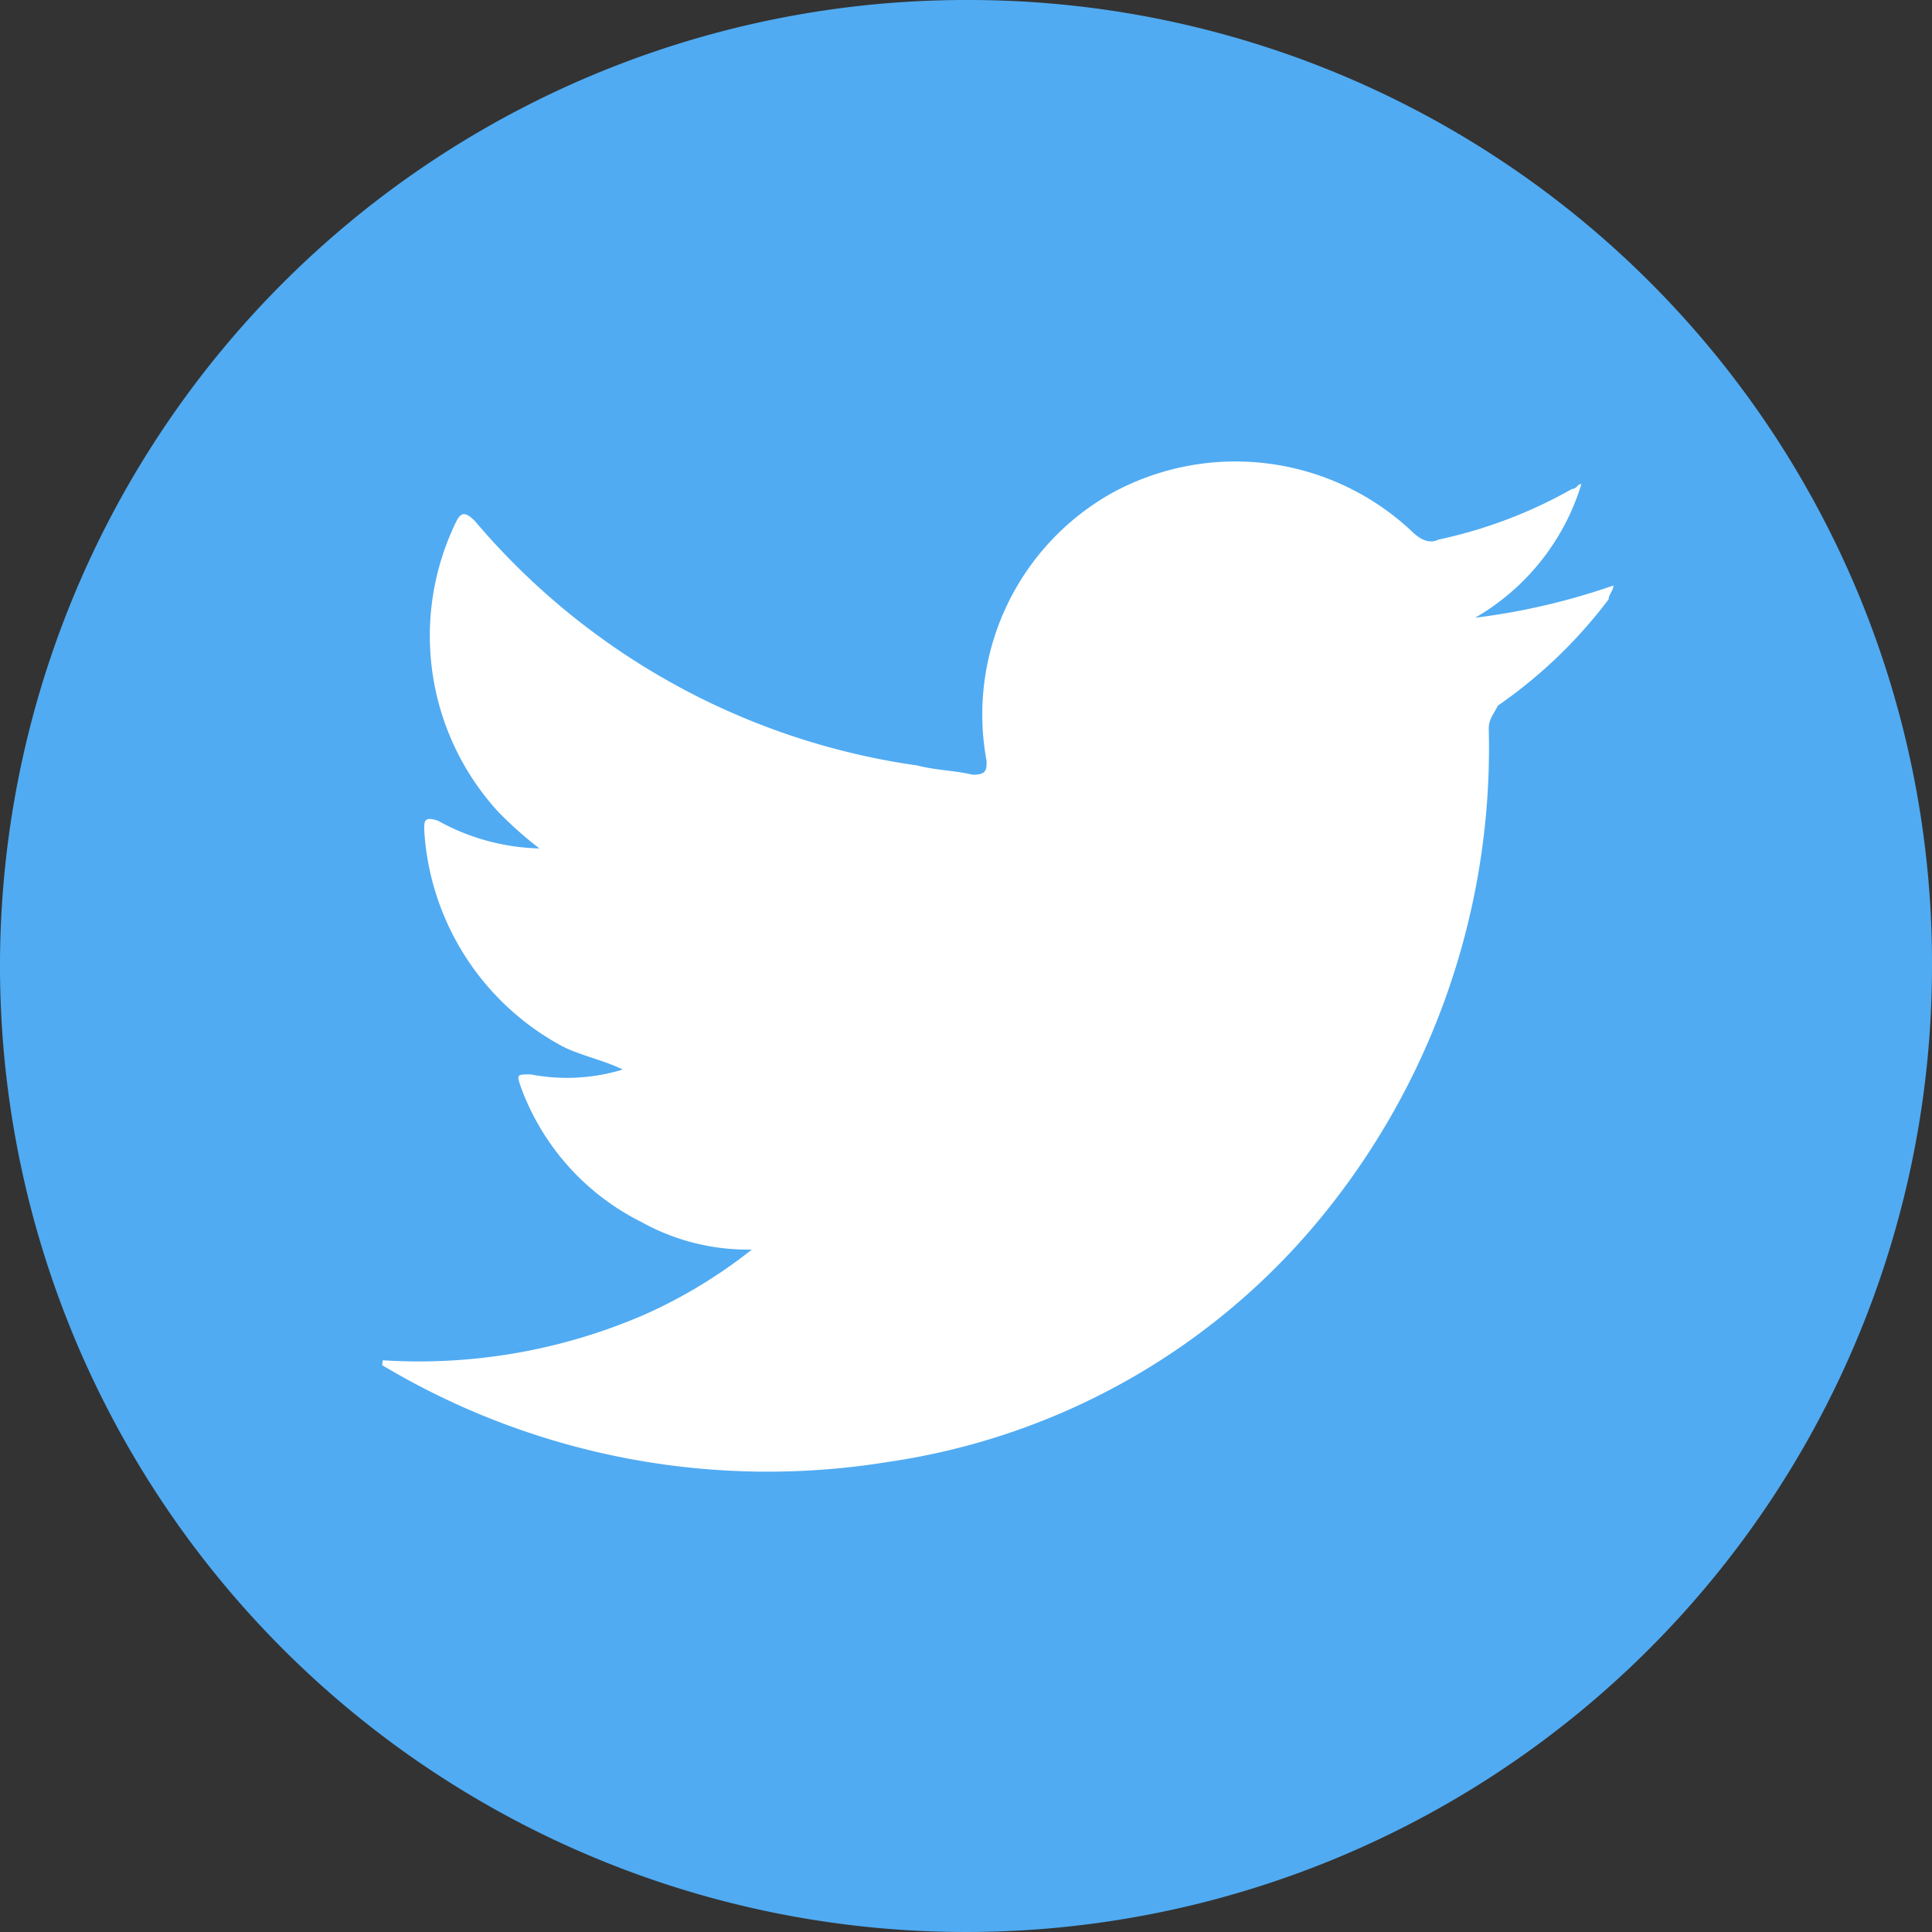
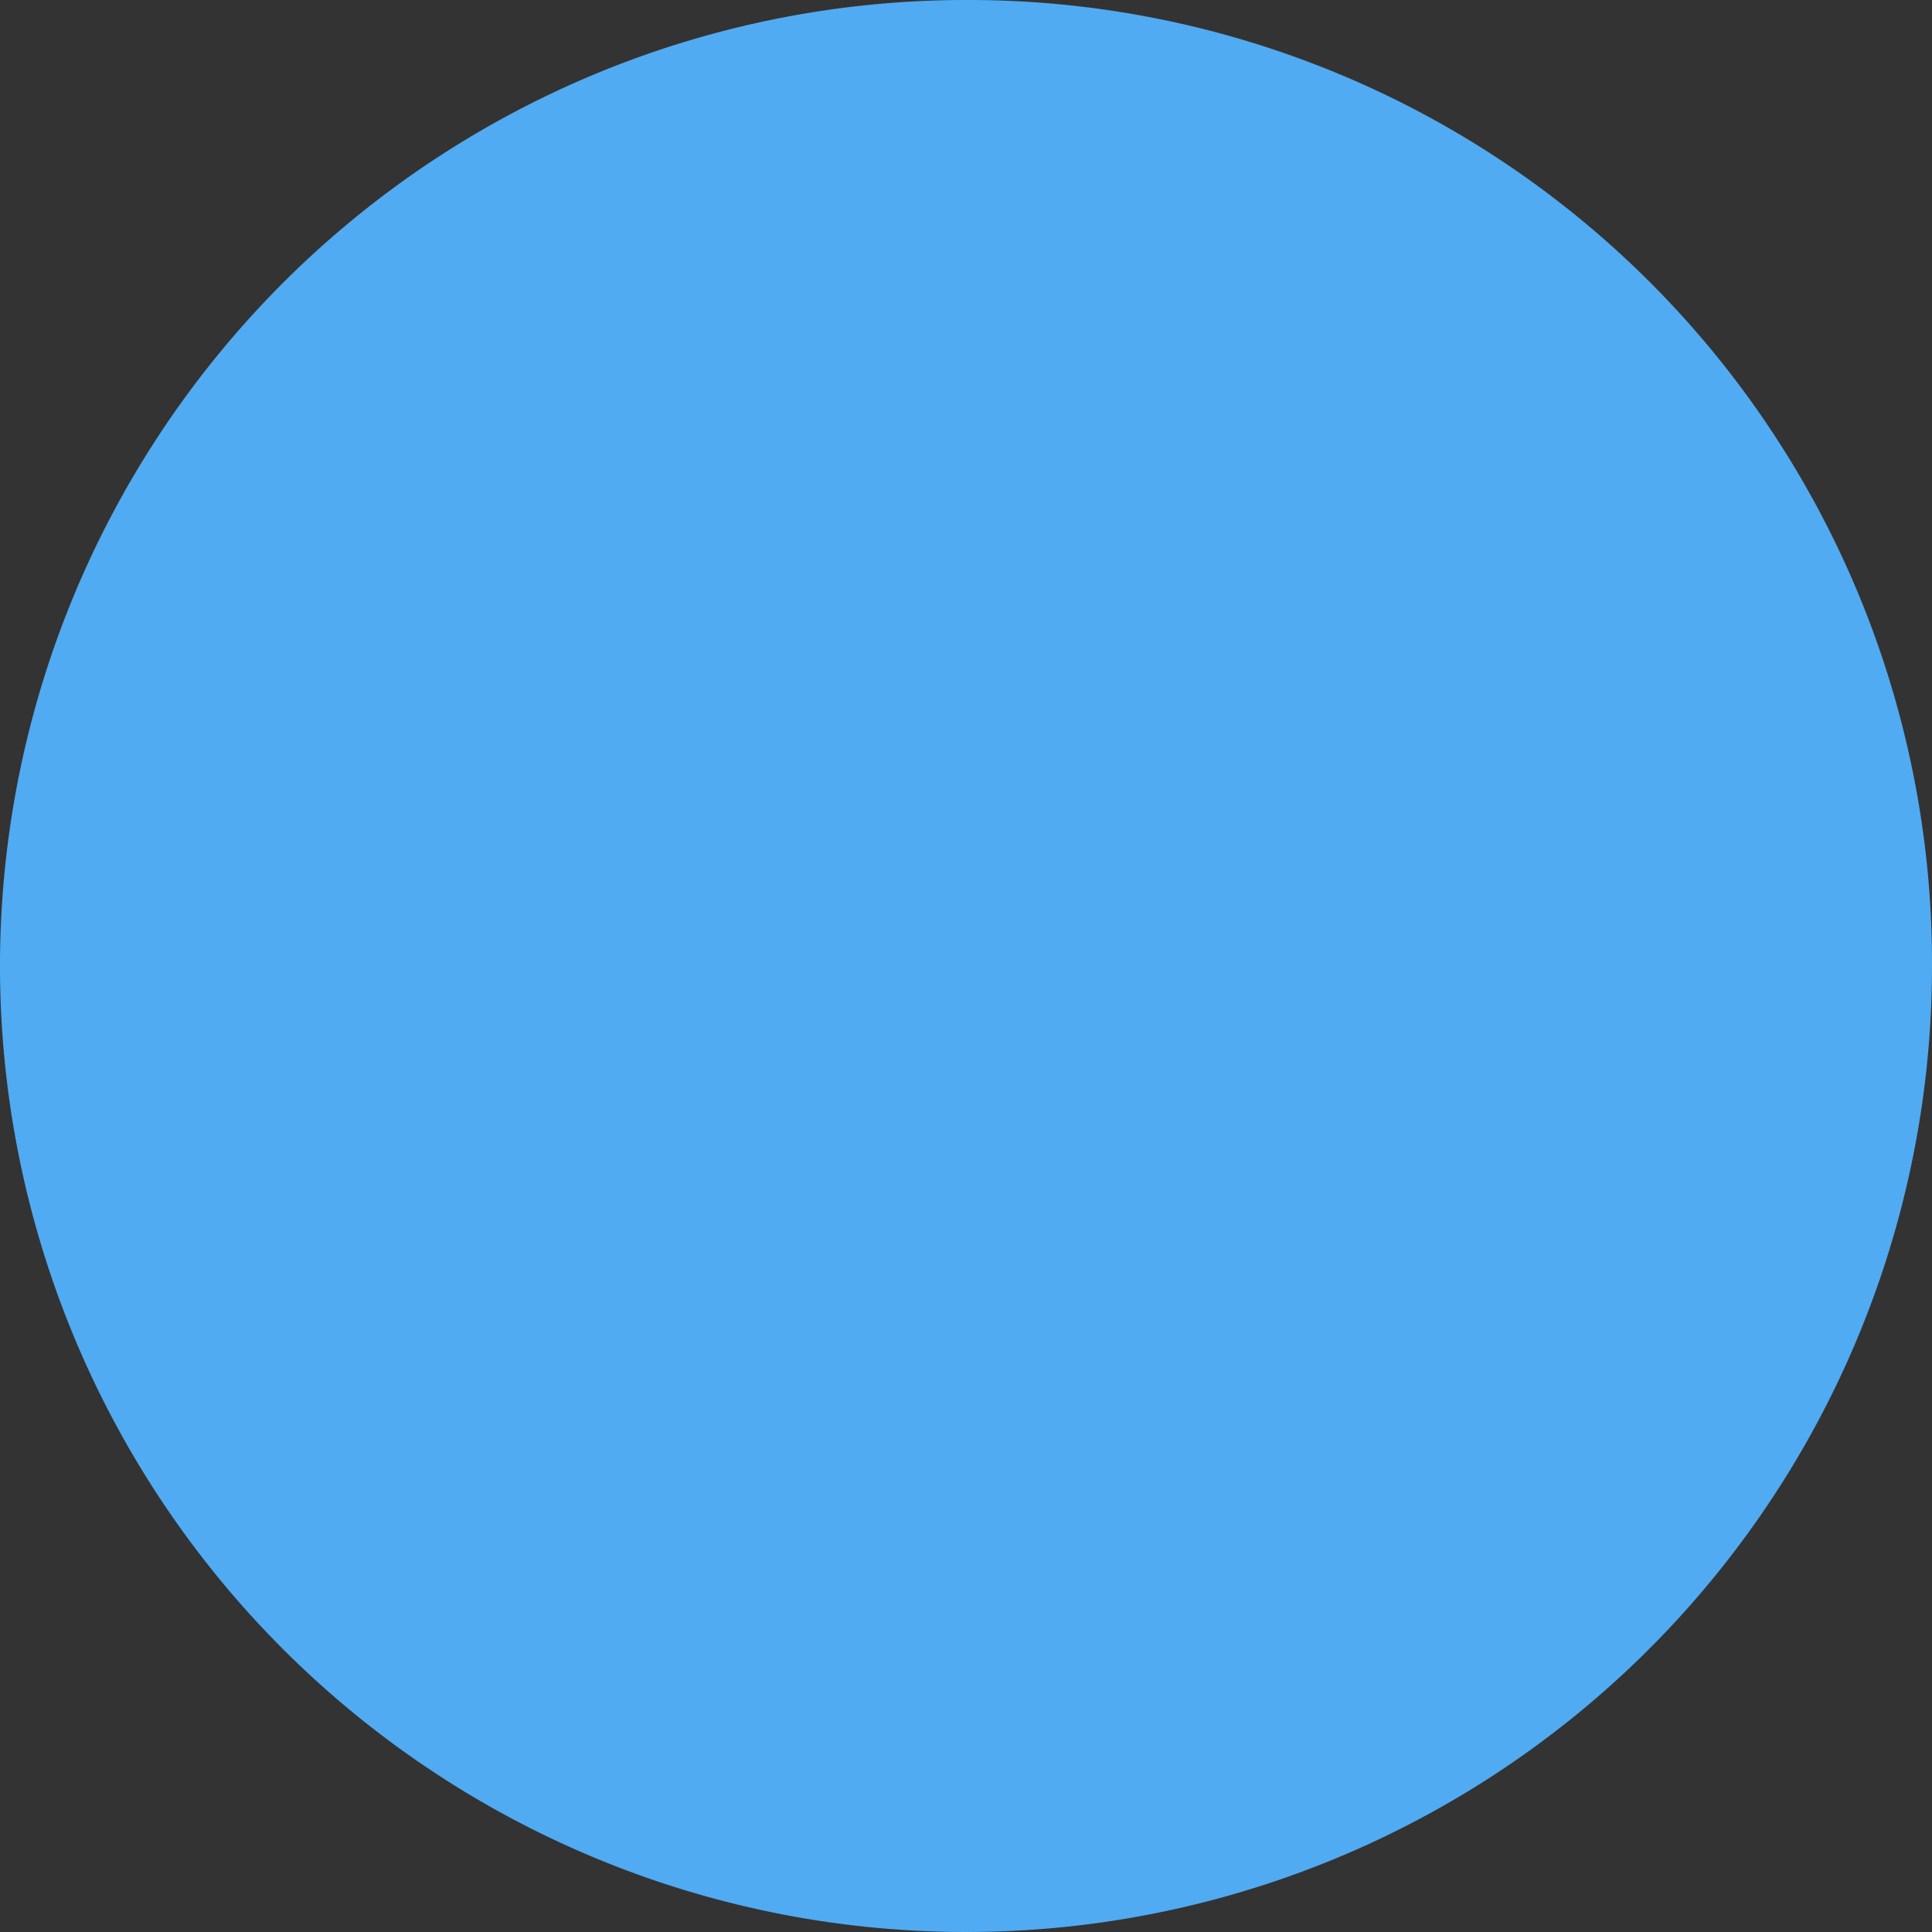
<svg xmlns="http://www.w3.org/2000/svg" width="40" height="40" viewBox="0 0 40 40">
  <rect x="0" y="0" width="40" height="40" fill="#333333" stroke="none" />
  <g id="グループ化_149" data-name="グループ化 149" transform="translate(-3028 -8646)">
    <path id="パス_161" data-name="パス 161" d="M40,20.048A20,20,0,1,1,20.048,0,19.943,19.943,0,0,1,40,20.048Z" transform="translate(3028 8646)" fill="#50abf2" />
-     <path id="パス_162" data-name="パス 162" d="M.83,19.614a11.736,11.736,0,0,0,5.442-.955,10.393,10.393,0,0,0,2.2-1.337,4.535,4.535,0,0,1-2.291-.573,5.06,5.06,0,0,1-2.482-2.768c-.1-.286-.1-.286.191-.286a3.969,3.969,0,0,0,1.909-.1c-.382-.191-.859-.286-1.241-.477A5.445,5.445,0,0,1,1.689,8.635c0-.191,0-.286.286-.191a4.537,4.537,0,0,0,2.1.573,7.8,7.8,0,0,1-.859-.764,5.394,5.394,0,0,1-.859-6.014c.1-.191.191-.191.382,0A14.705,14.705,0,0,0,11.9,7.3c.382.1.764.1,1.146.191.286,0,.286-.1.286-.286a5.258,5.258,0,0,1,2.578-5.537,5.332,5.332,0,0,1,6.205.764c.191.191.382.286.573.191a9.745,9.745,0,0,0,2.768-1.05c.1,0,.1-.1.191-.1a4.816,4.816,0,0,1-2.2,2.768,13.922,13.922,0,0,0,2.864-.668c0,.1-.1.191-.1.286a9.967,9.967,0,0,1-2.291,2.2c-.1.191-.191.286-.191.477a15.333,15.333,0,0,1-3.628,10.31,14.241,14.241,0,0,1-8.783,4.869,15.547,15.547,0,0,1-10.5-2Z" transform="translate(3035.094 8654.549)" fill="#fff" fill-rule="evenodd" />
  </g>
</svg>